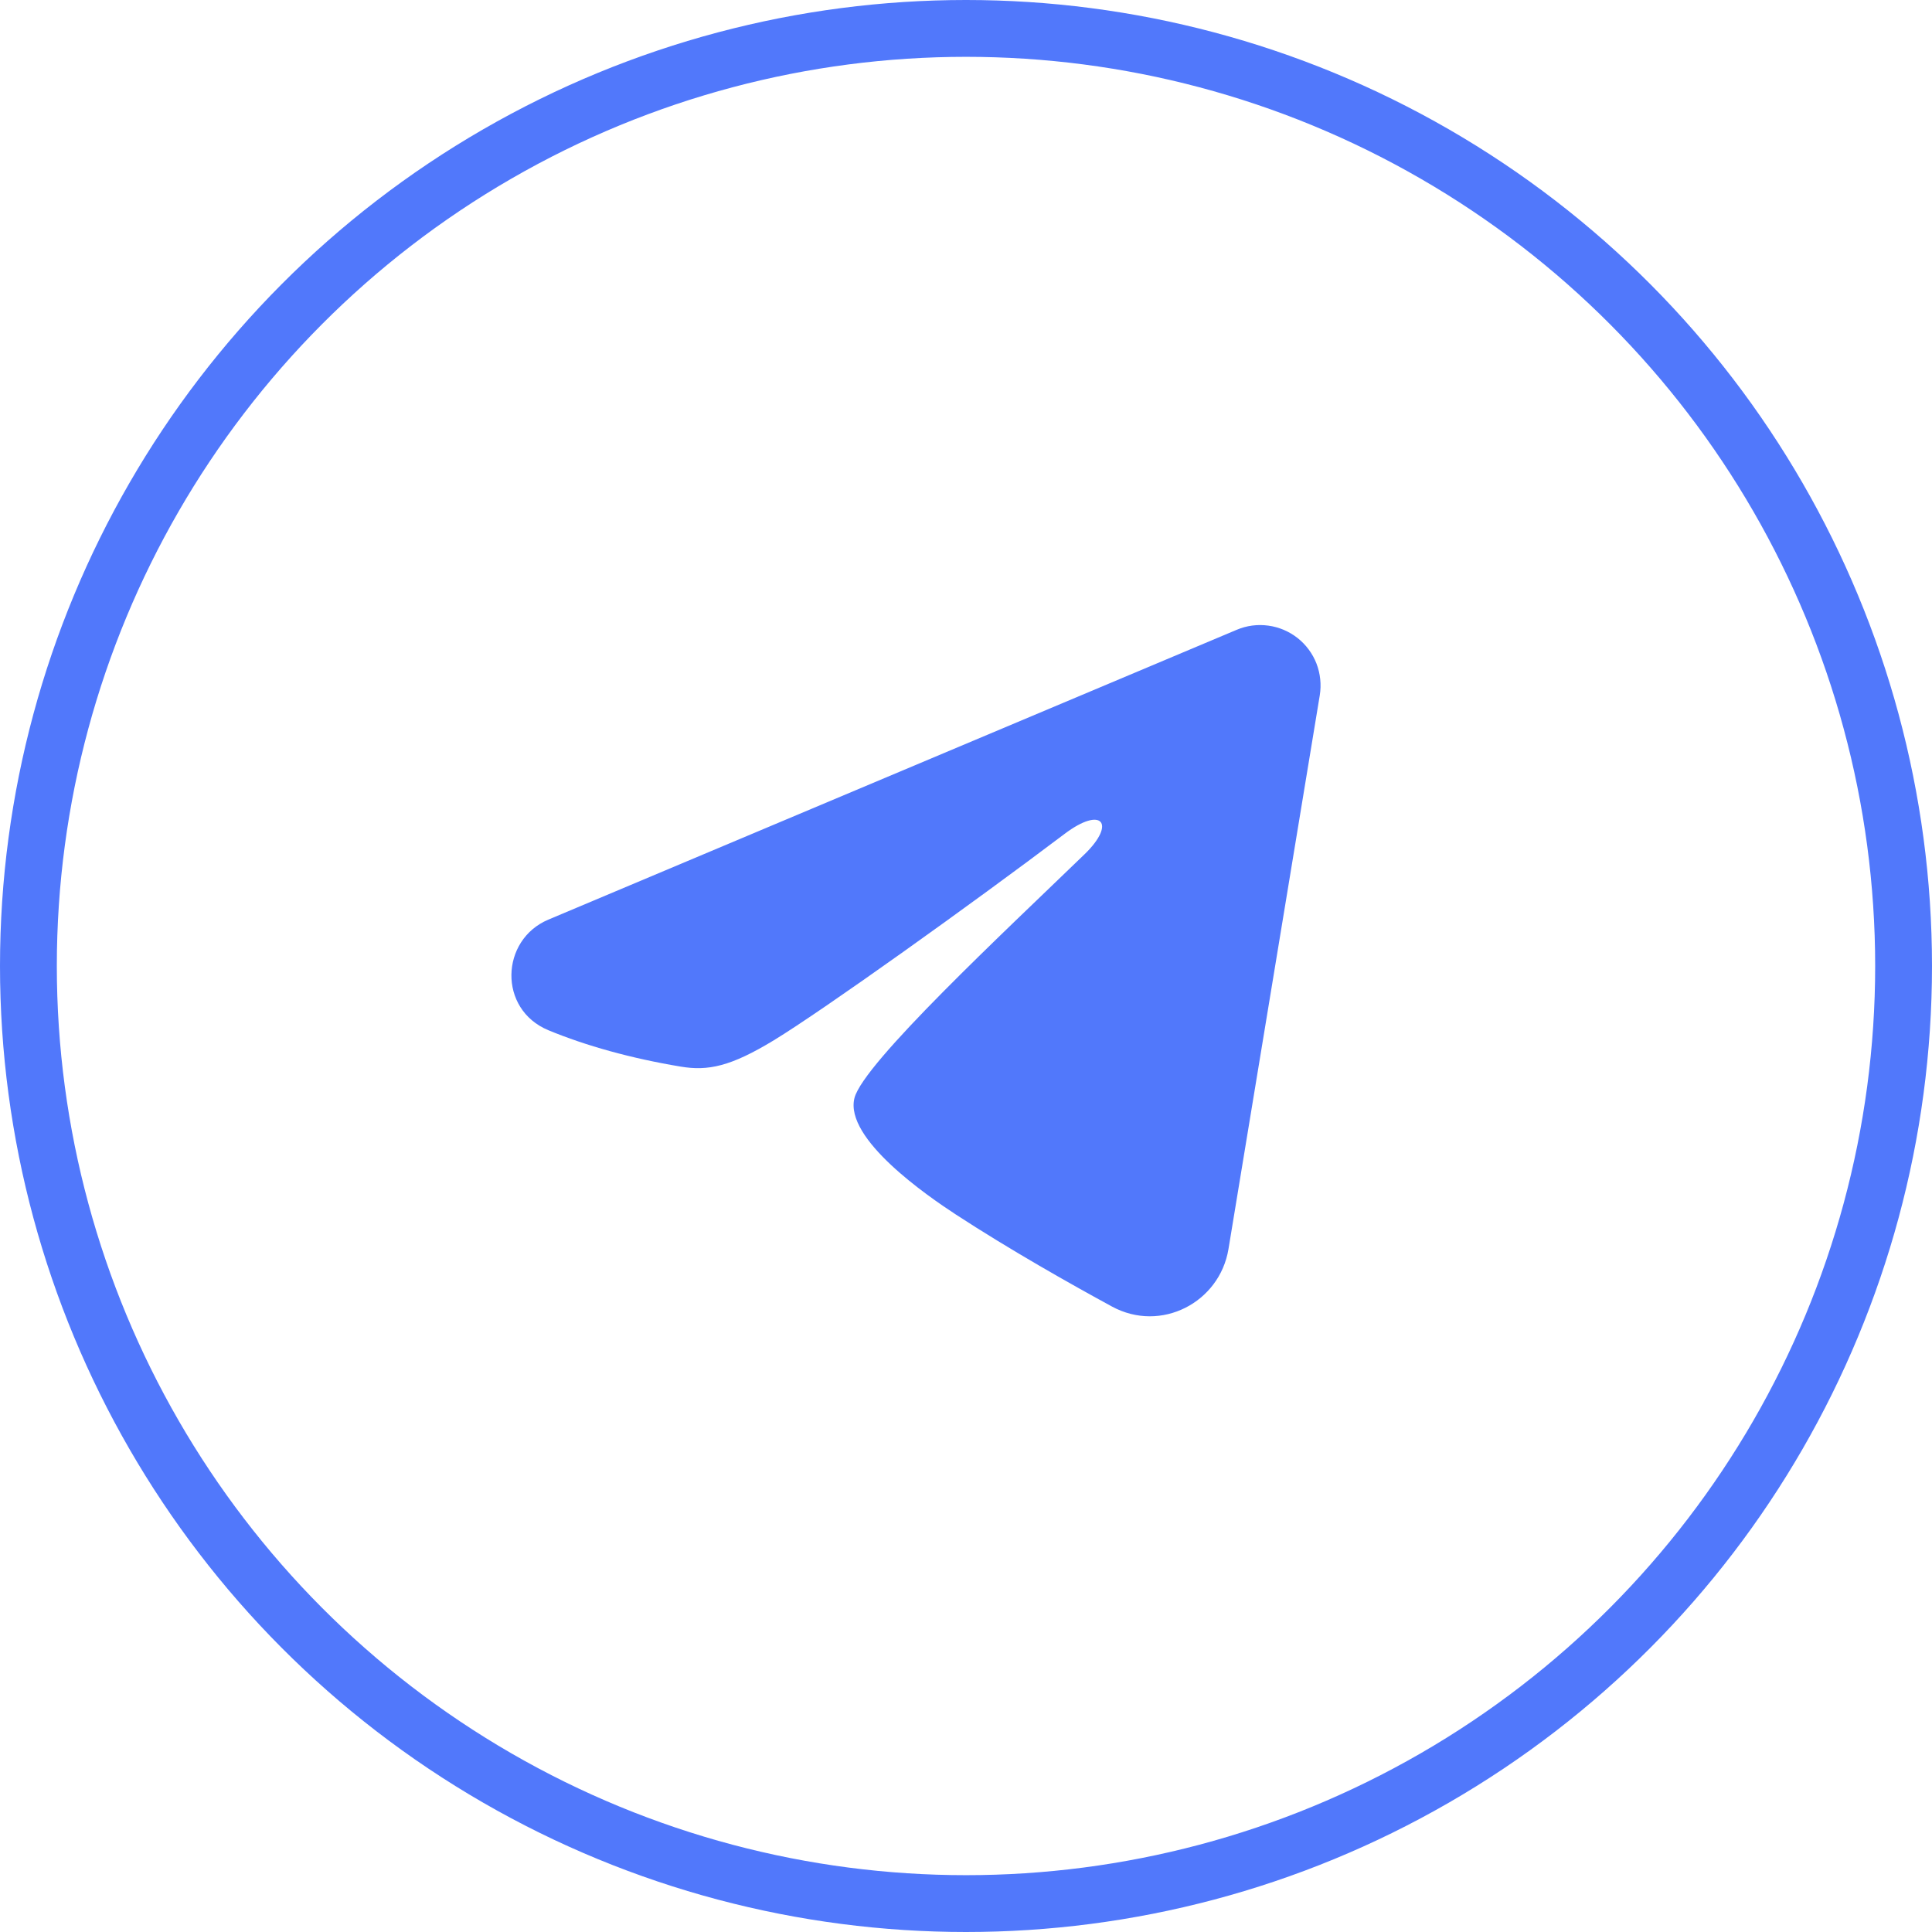
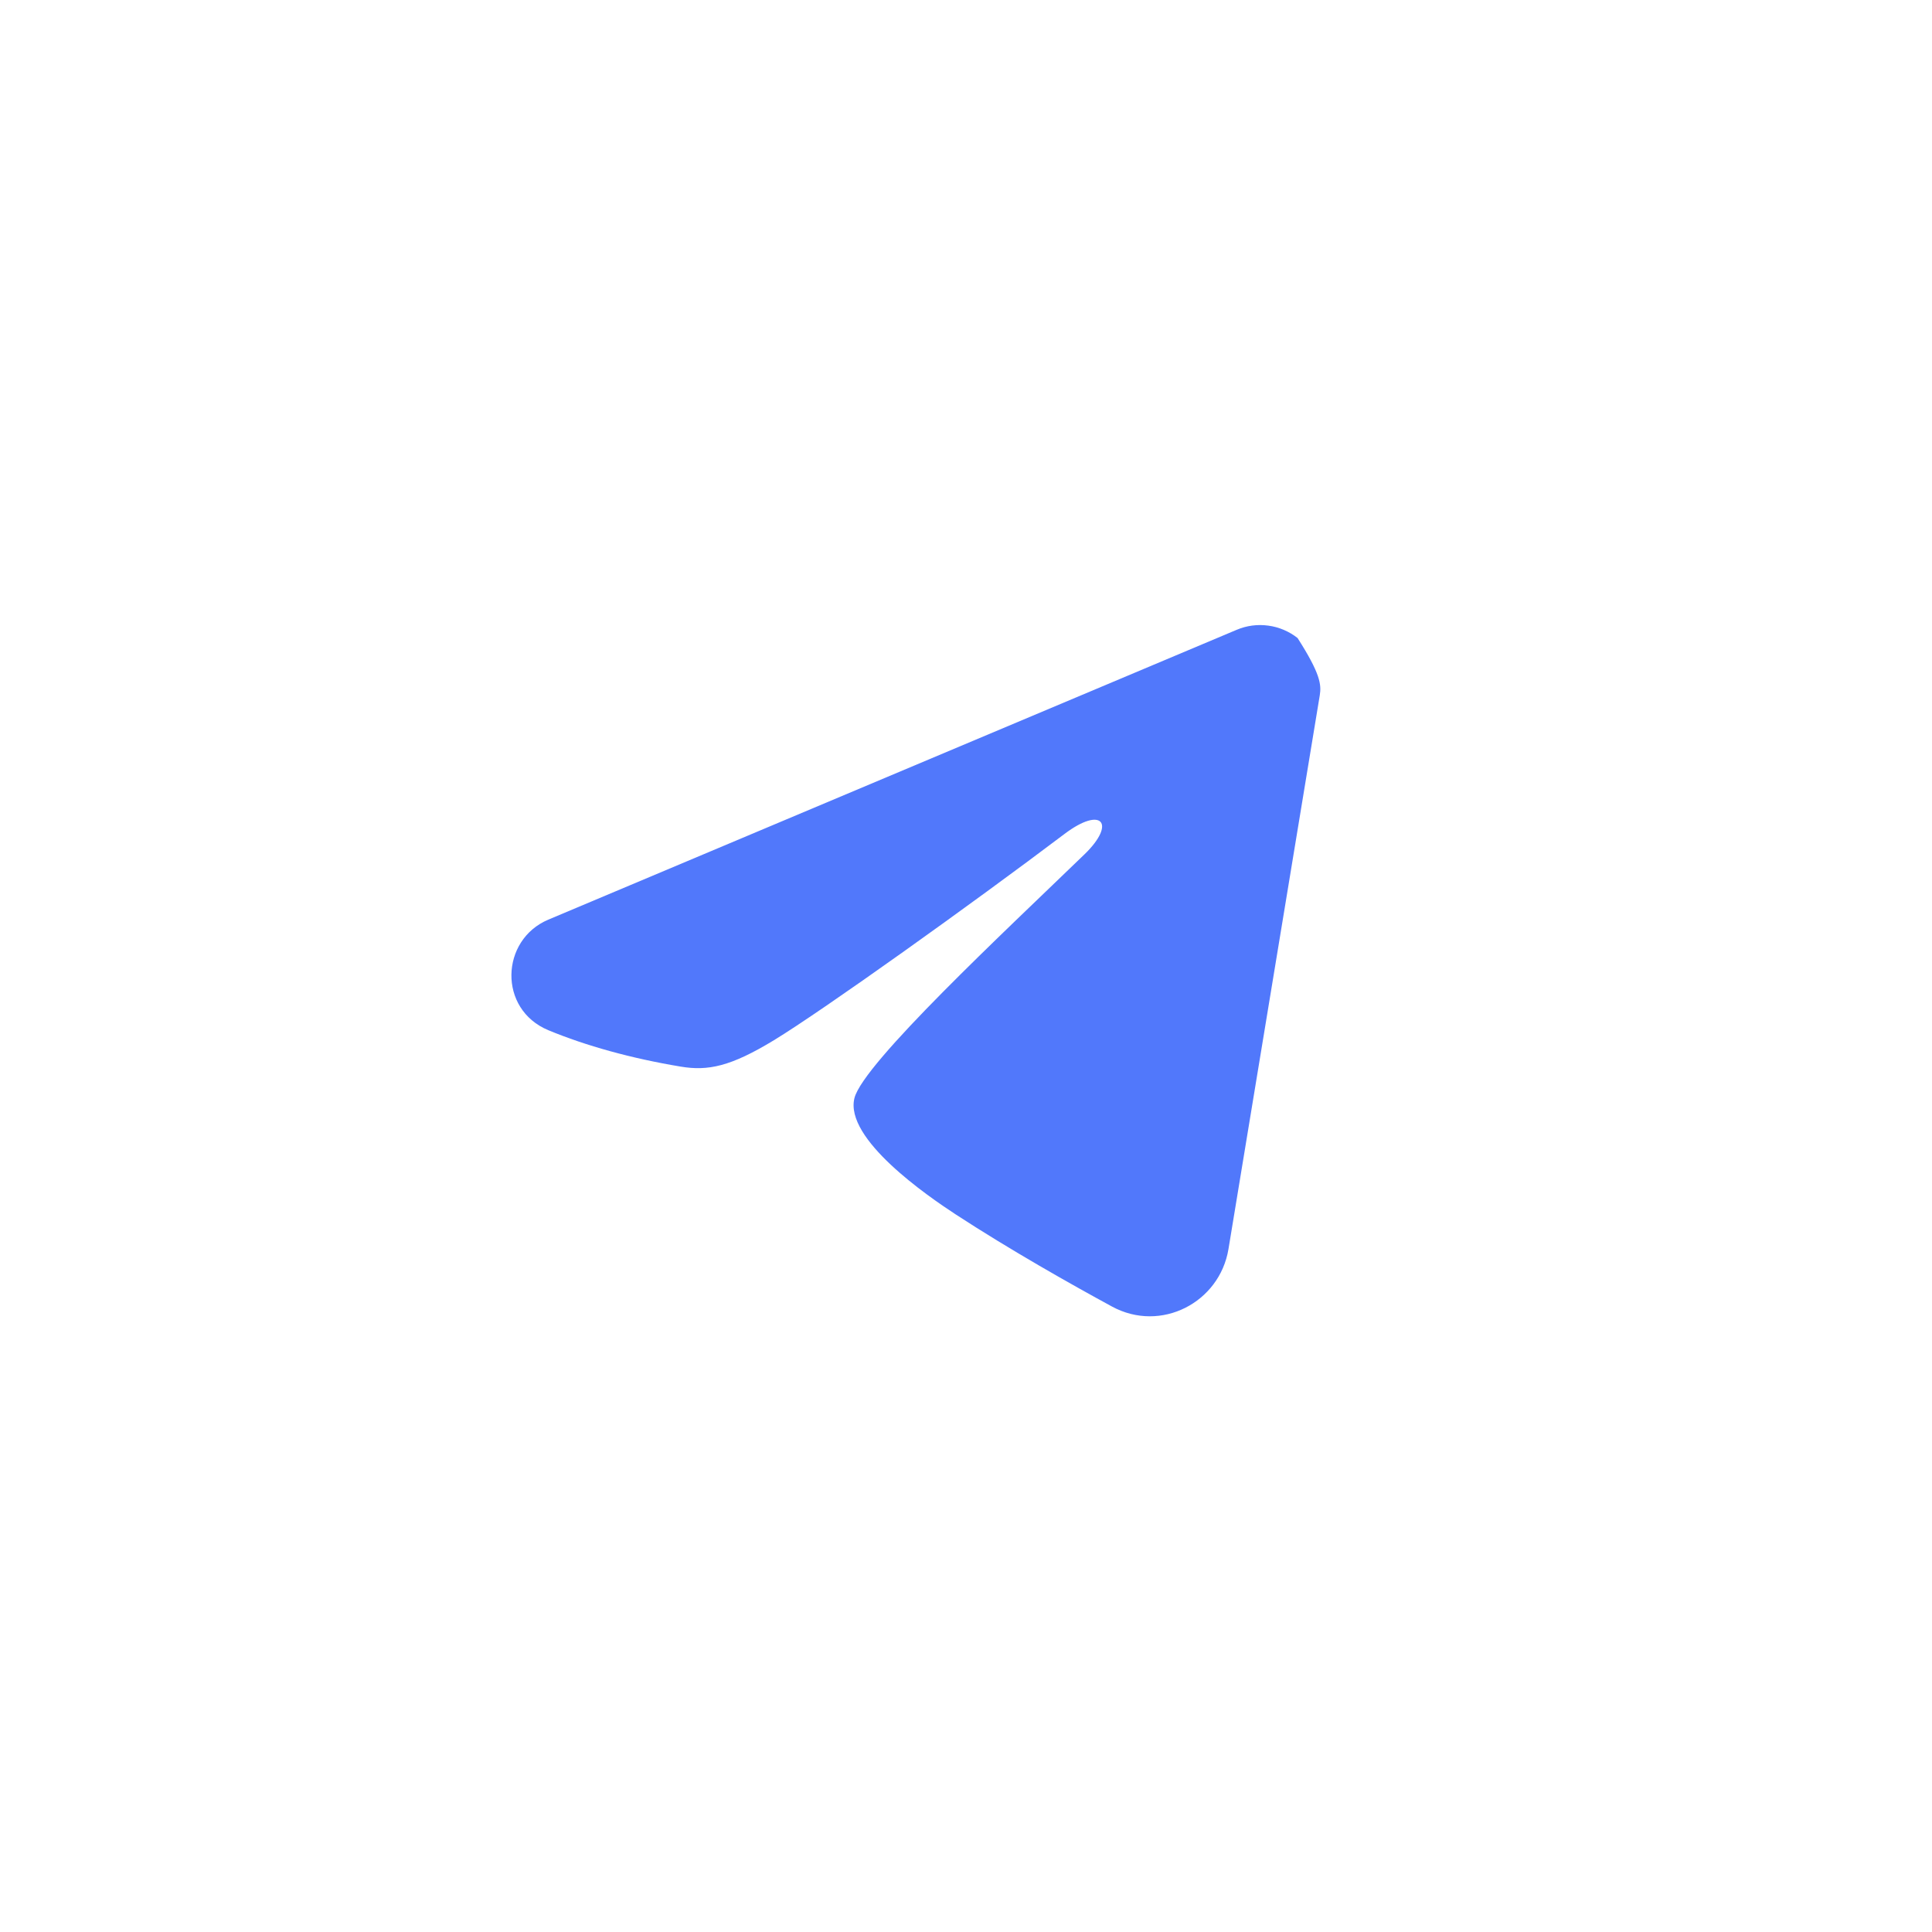
<svg xmlns="http://www.w3.org/2000/svg" width="34" height="34" viewBox="0 0 34 34" fill="none">
-   <circle cx="17" cy="17" r="16.5" stroke="#5178FB" />
-   <path fill-rule="evenodd" clip-rule="evenodd" d="M21.765 11.083C21.94 11.009 22.131 10.984 22.32 11.01C22.508 11.035 22.686 11.111 22.835 11.228C22.984 11.346 23.099 11.501 23.168 11.678C23.236 11.855 23.256 12.048 23.226 12.235L21.619 21.982C21.463 22.922 20.431 23.461 19.569 22.993C18.848 22.601 17.777 21.997 16.813 21.368C16.331 21.052 14.856 20.043 15.037 19.324C15.193 18.71 17.672 16.402 19.09 15.03C19.646 14.49 19.392 14.179 18.735 14.675C17.104 15.907 14.486 17.779 13.62 18.306C12.856 18.771 12.458 18.85 11.982 18.771C11.113 18.627 10.308 18.403 9.65 18.13C8.762 17.761 8.805 16.54 9.65 16.184L21.765 11.083Z" fill="#5178FB" />
+   <path fill-rule="evenodd" clip-rule="evenodd" d="M21.765 11.083C21.94 11.009 22.131 10.984 22.32 11.01C22.508 11.035 22.686 11.111 22.835 11.228C23.236 11.855 23.256 12.048 23.226 12.235L21.619 21.982C21.463 22.922 20.431 23.461 19.569 22.993C18.848 22.601 17.777 21.997 16.813 21.368C16.331 21.052 14.856 20.043 15.037 19.324C15.193 18.71 17.672 16.402 19.09 15.03C19.646 14.49 19.392 14.179 18.735 14.675C17.104 15.907 14.486 17.779 13.62 18.306C12.856 18.771 12.458 18.85 11.982 18.771C11.113 18.627 10.308 18.403 9.65 18.13C8.762 17.761 8.805 16.54 9.65 16.184L21.765 11.083Z" fill="#5178FB" />
</svg>